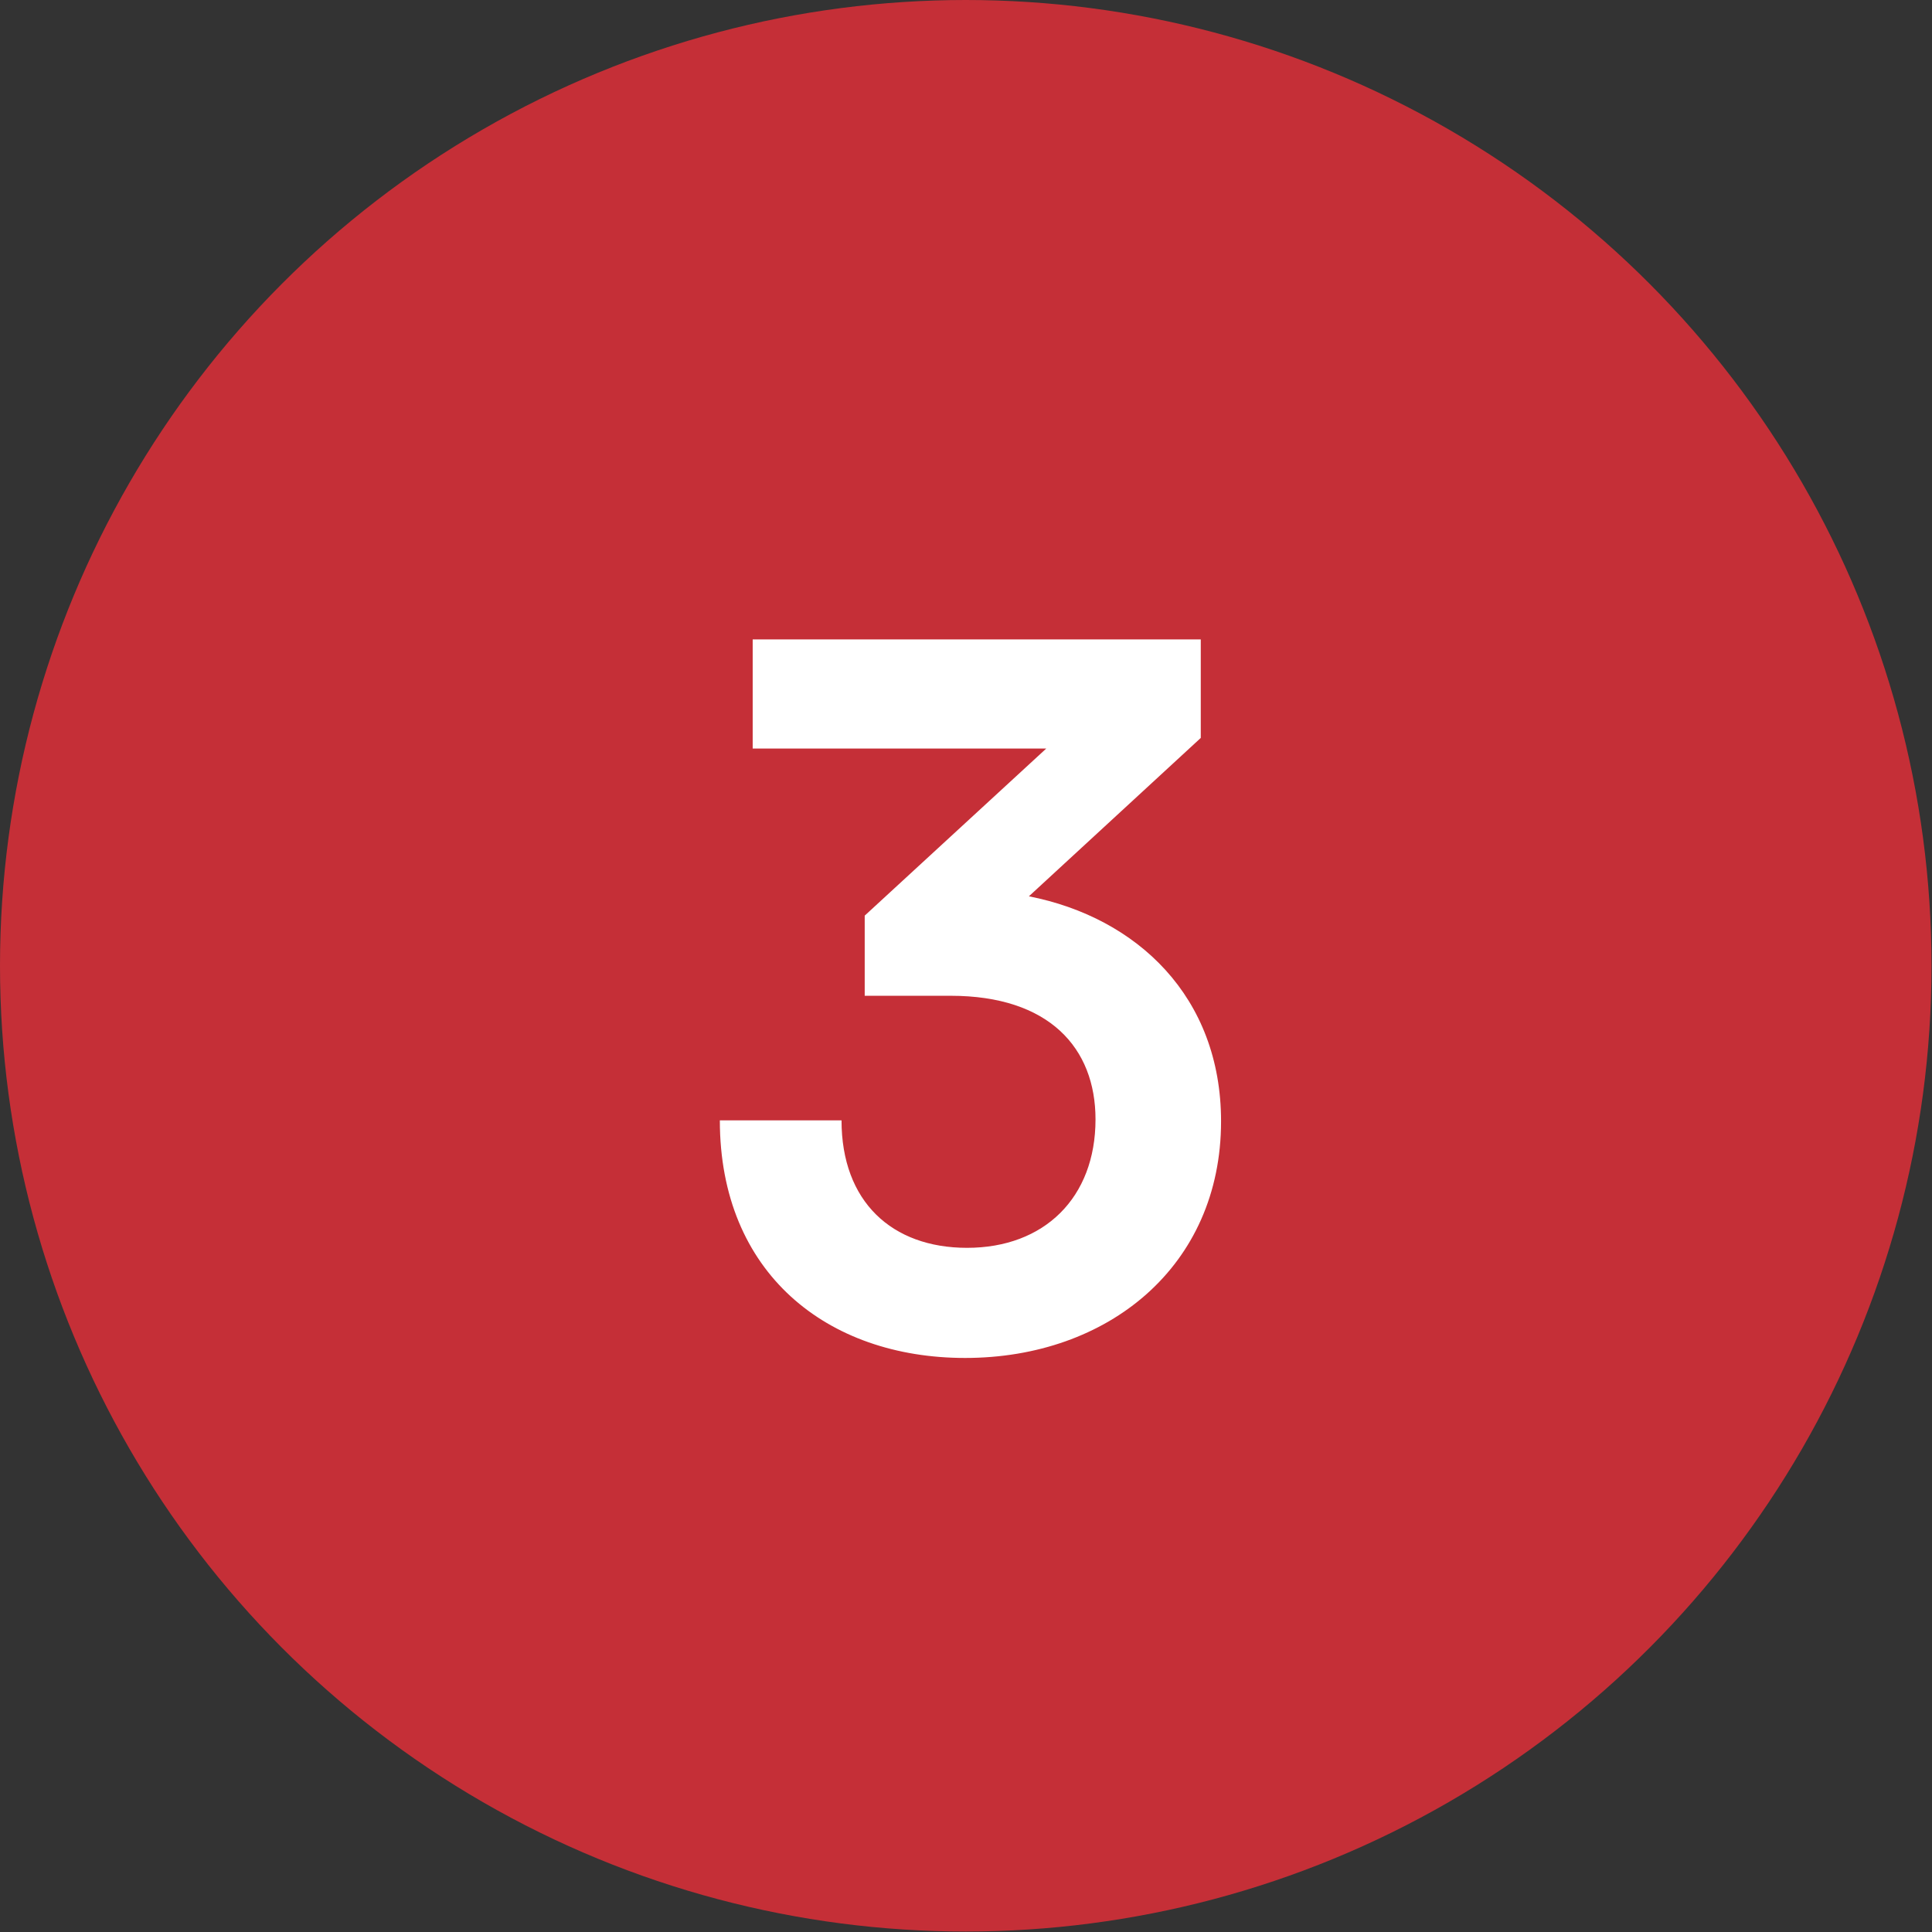
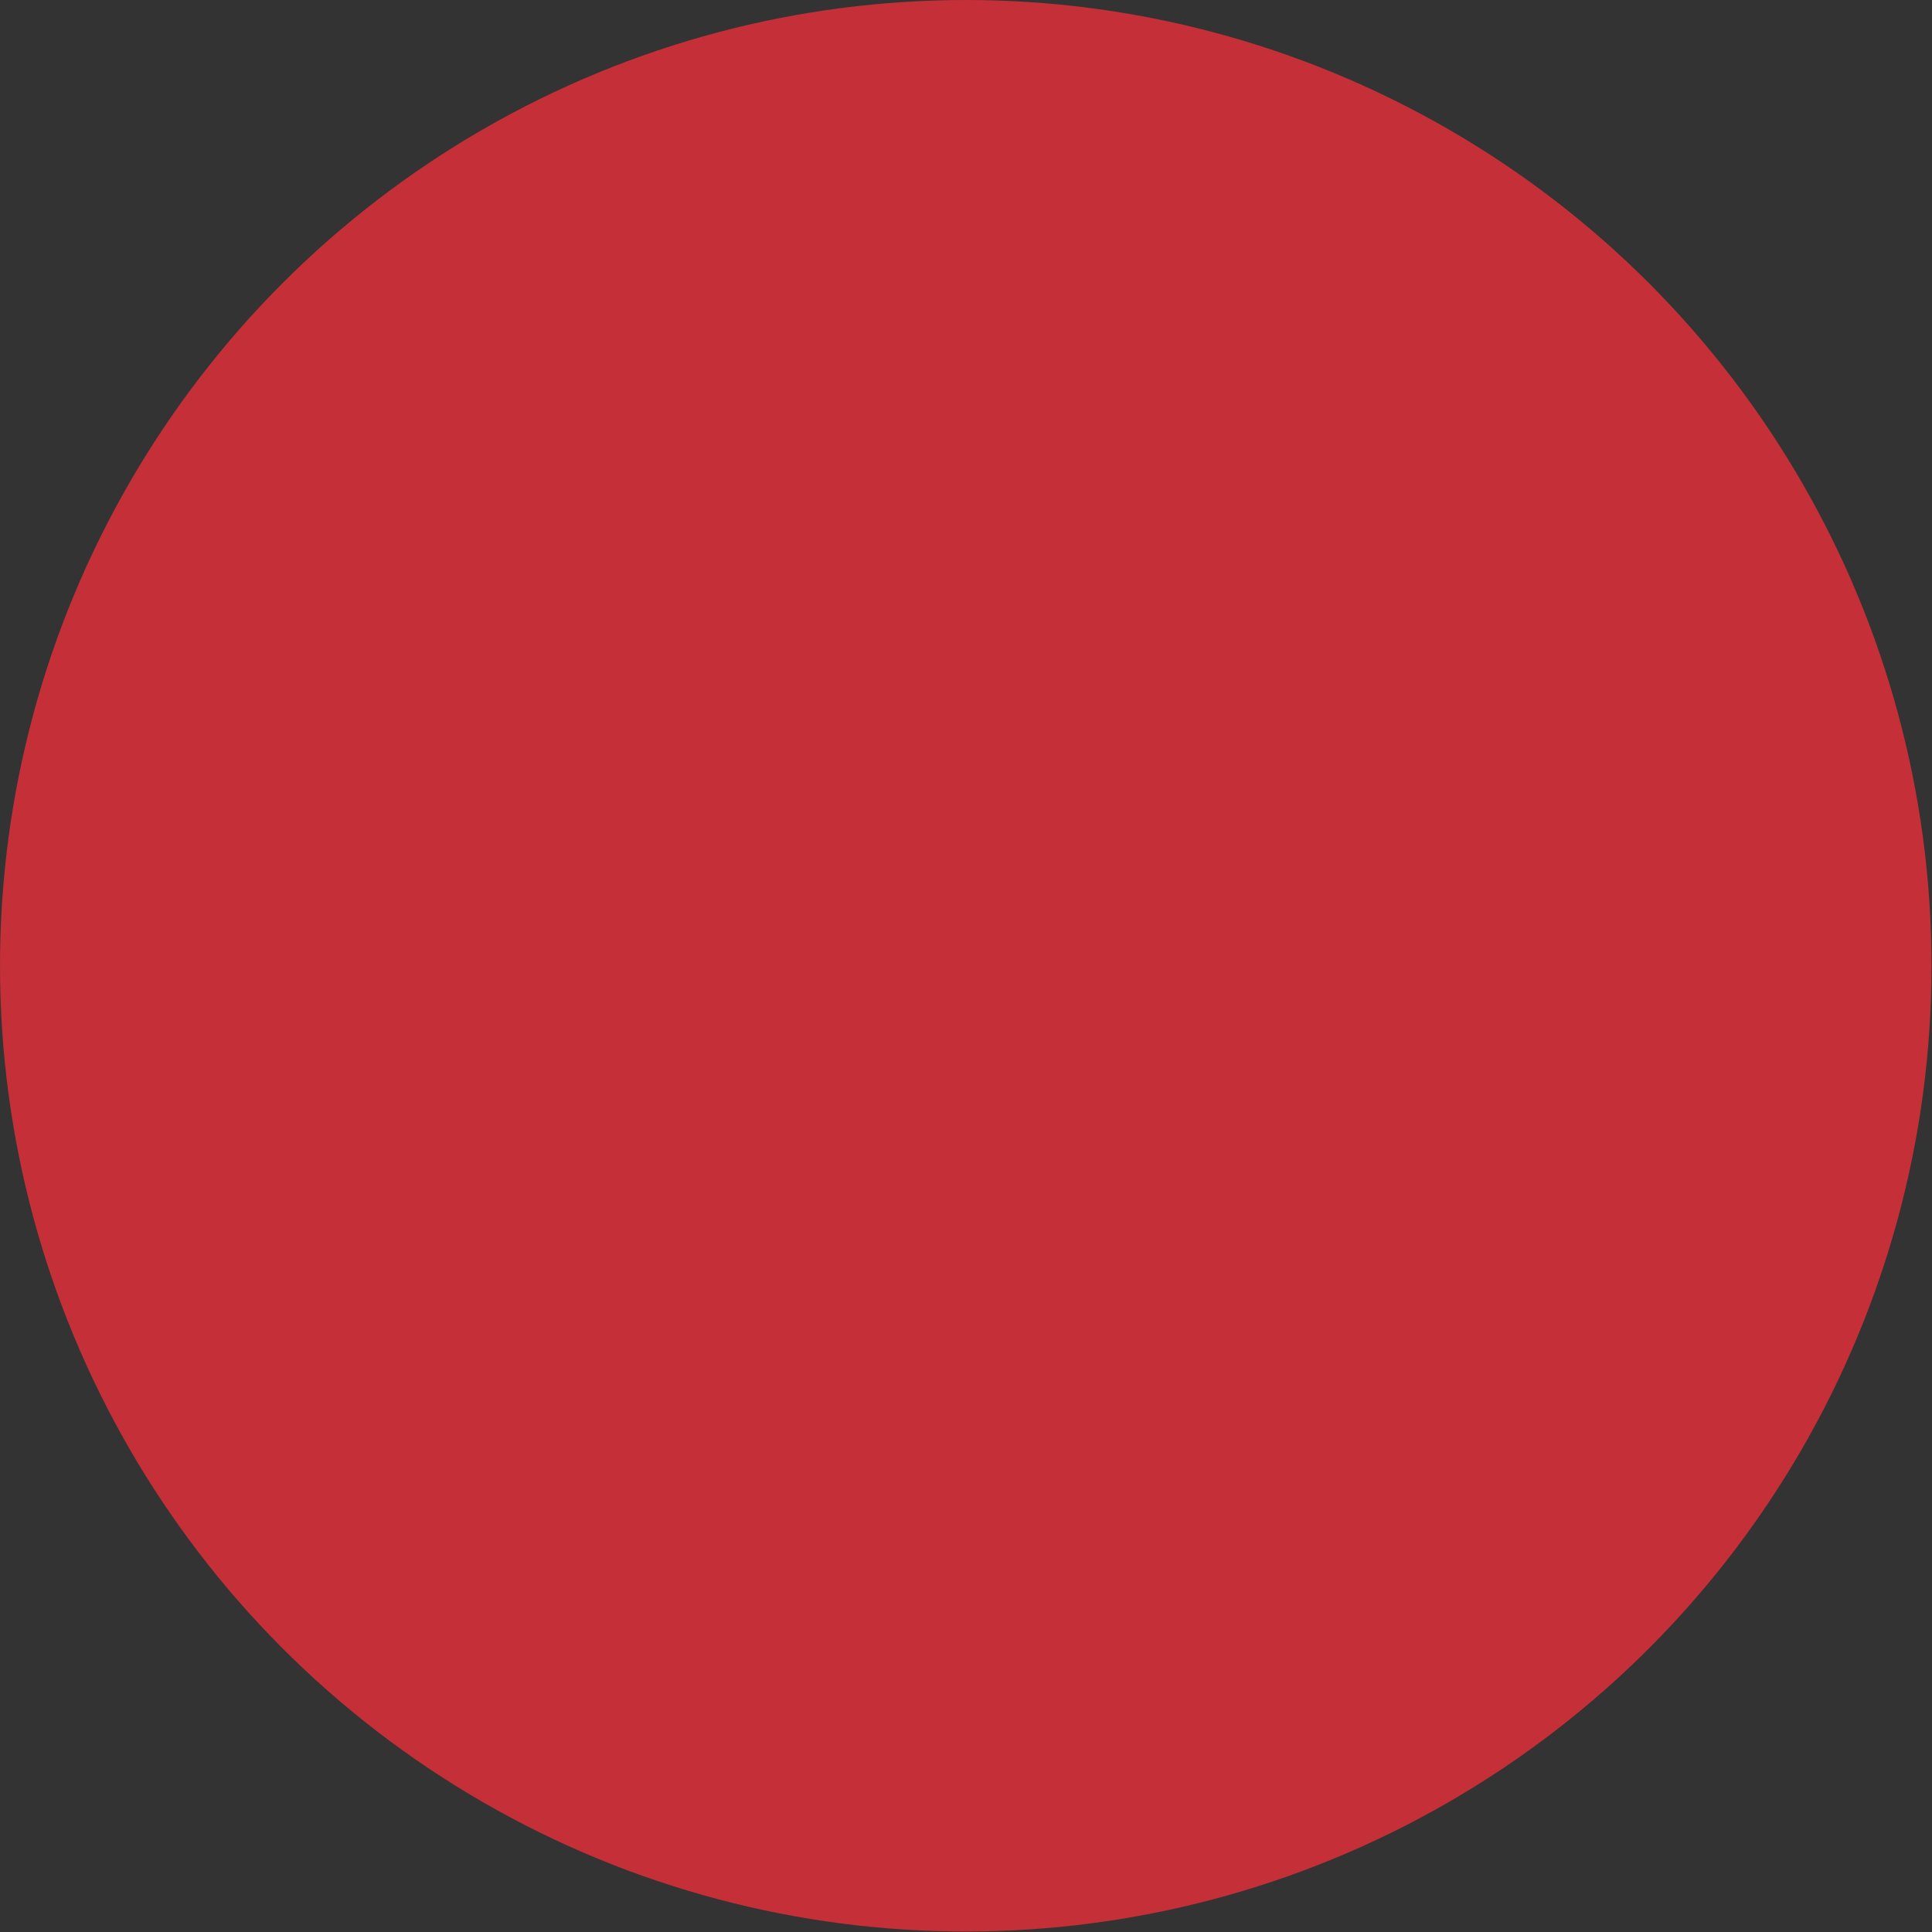
<svg xmlns="http://www.w3.org/2000/svg" width="56" height="56" viewBox="0 0 56 56" fill="none">
  <rect x="0" y="0" width="56" height="56" fill="#333333" stroke="none" />
  <circle cx="27.993" cy="27.993" r="27.993" fill="#C52F37" />
-   <path d="M27.555 28.863H25.064V26.54L30.326 21.697H21.817V18.534H34.805V21.389L29.823 25.98C32.958 26.596 35.393 28.891 35.393 32.502C35.393 36.701 32.118 39.361 27.975 39.361C23.972 39.361 20.865 36.897 20.865 32.474H24.392C24.392 34.826 25.848 36.169 28.031 36.169C30.271 36.169 31.754 34.714 31.754 32.446C31.754 30.375 30.41 28.863 27.555 28.863Z" fill="white" />
</svg>